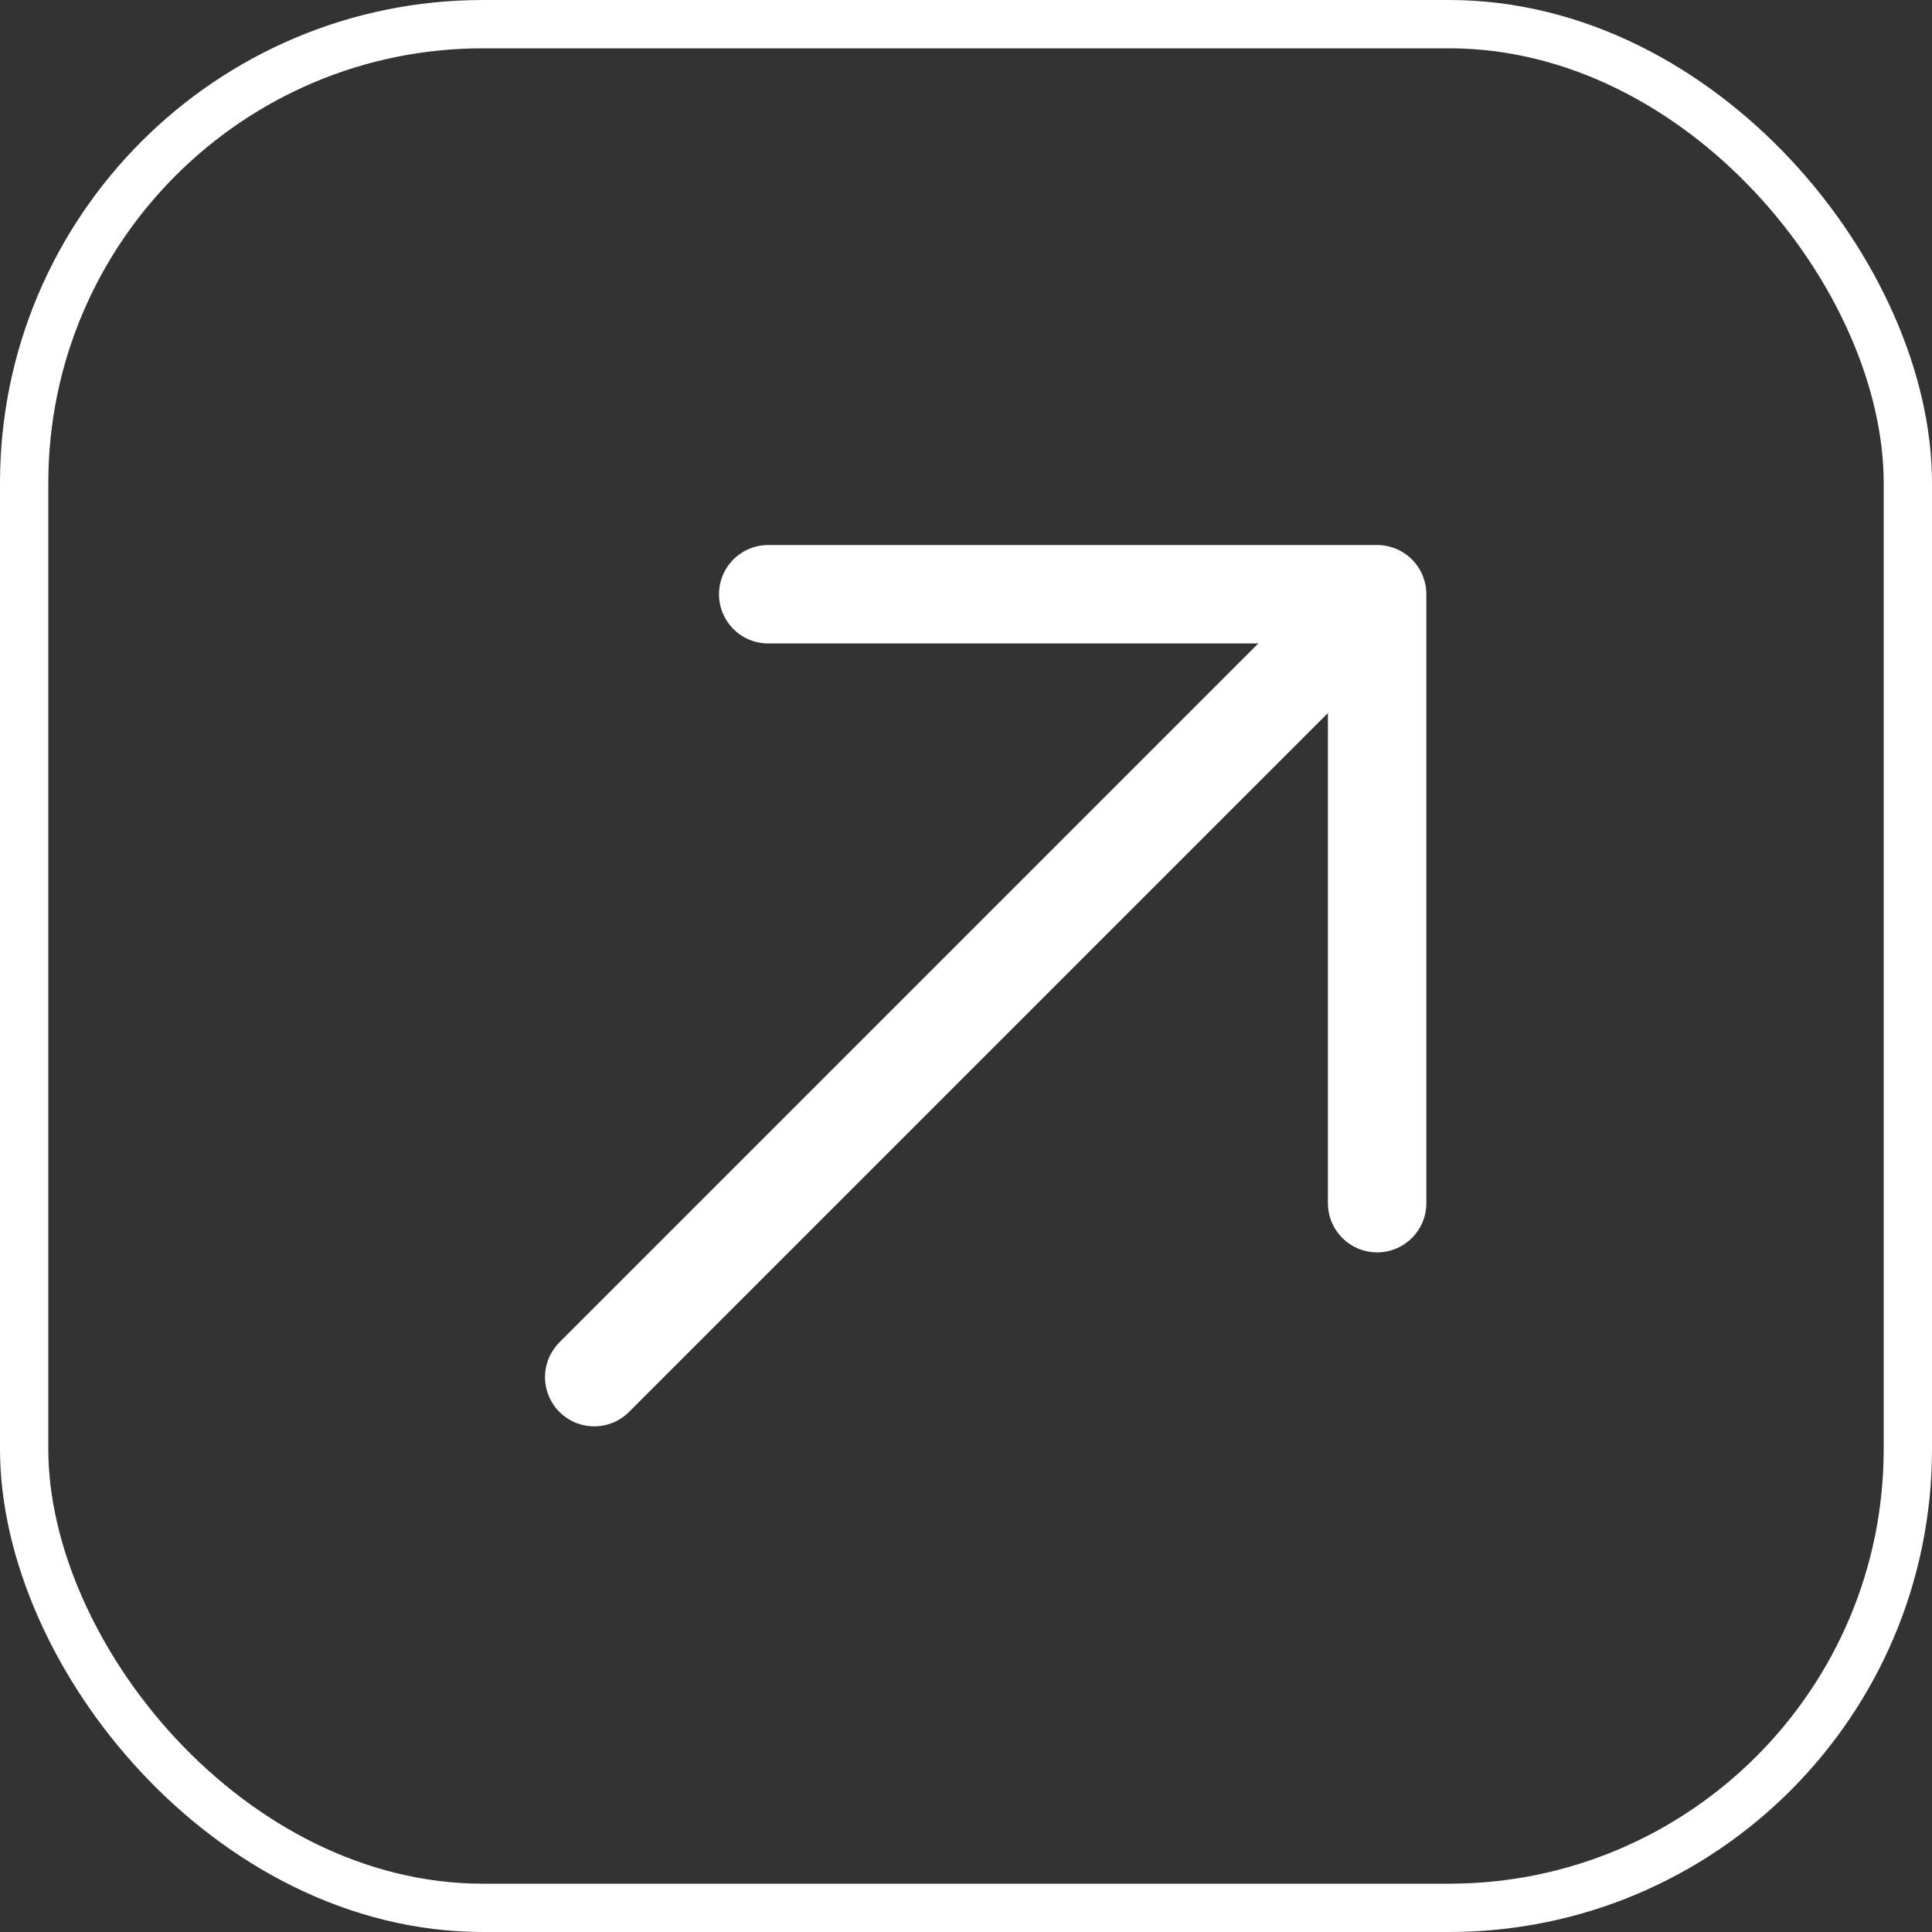
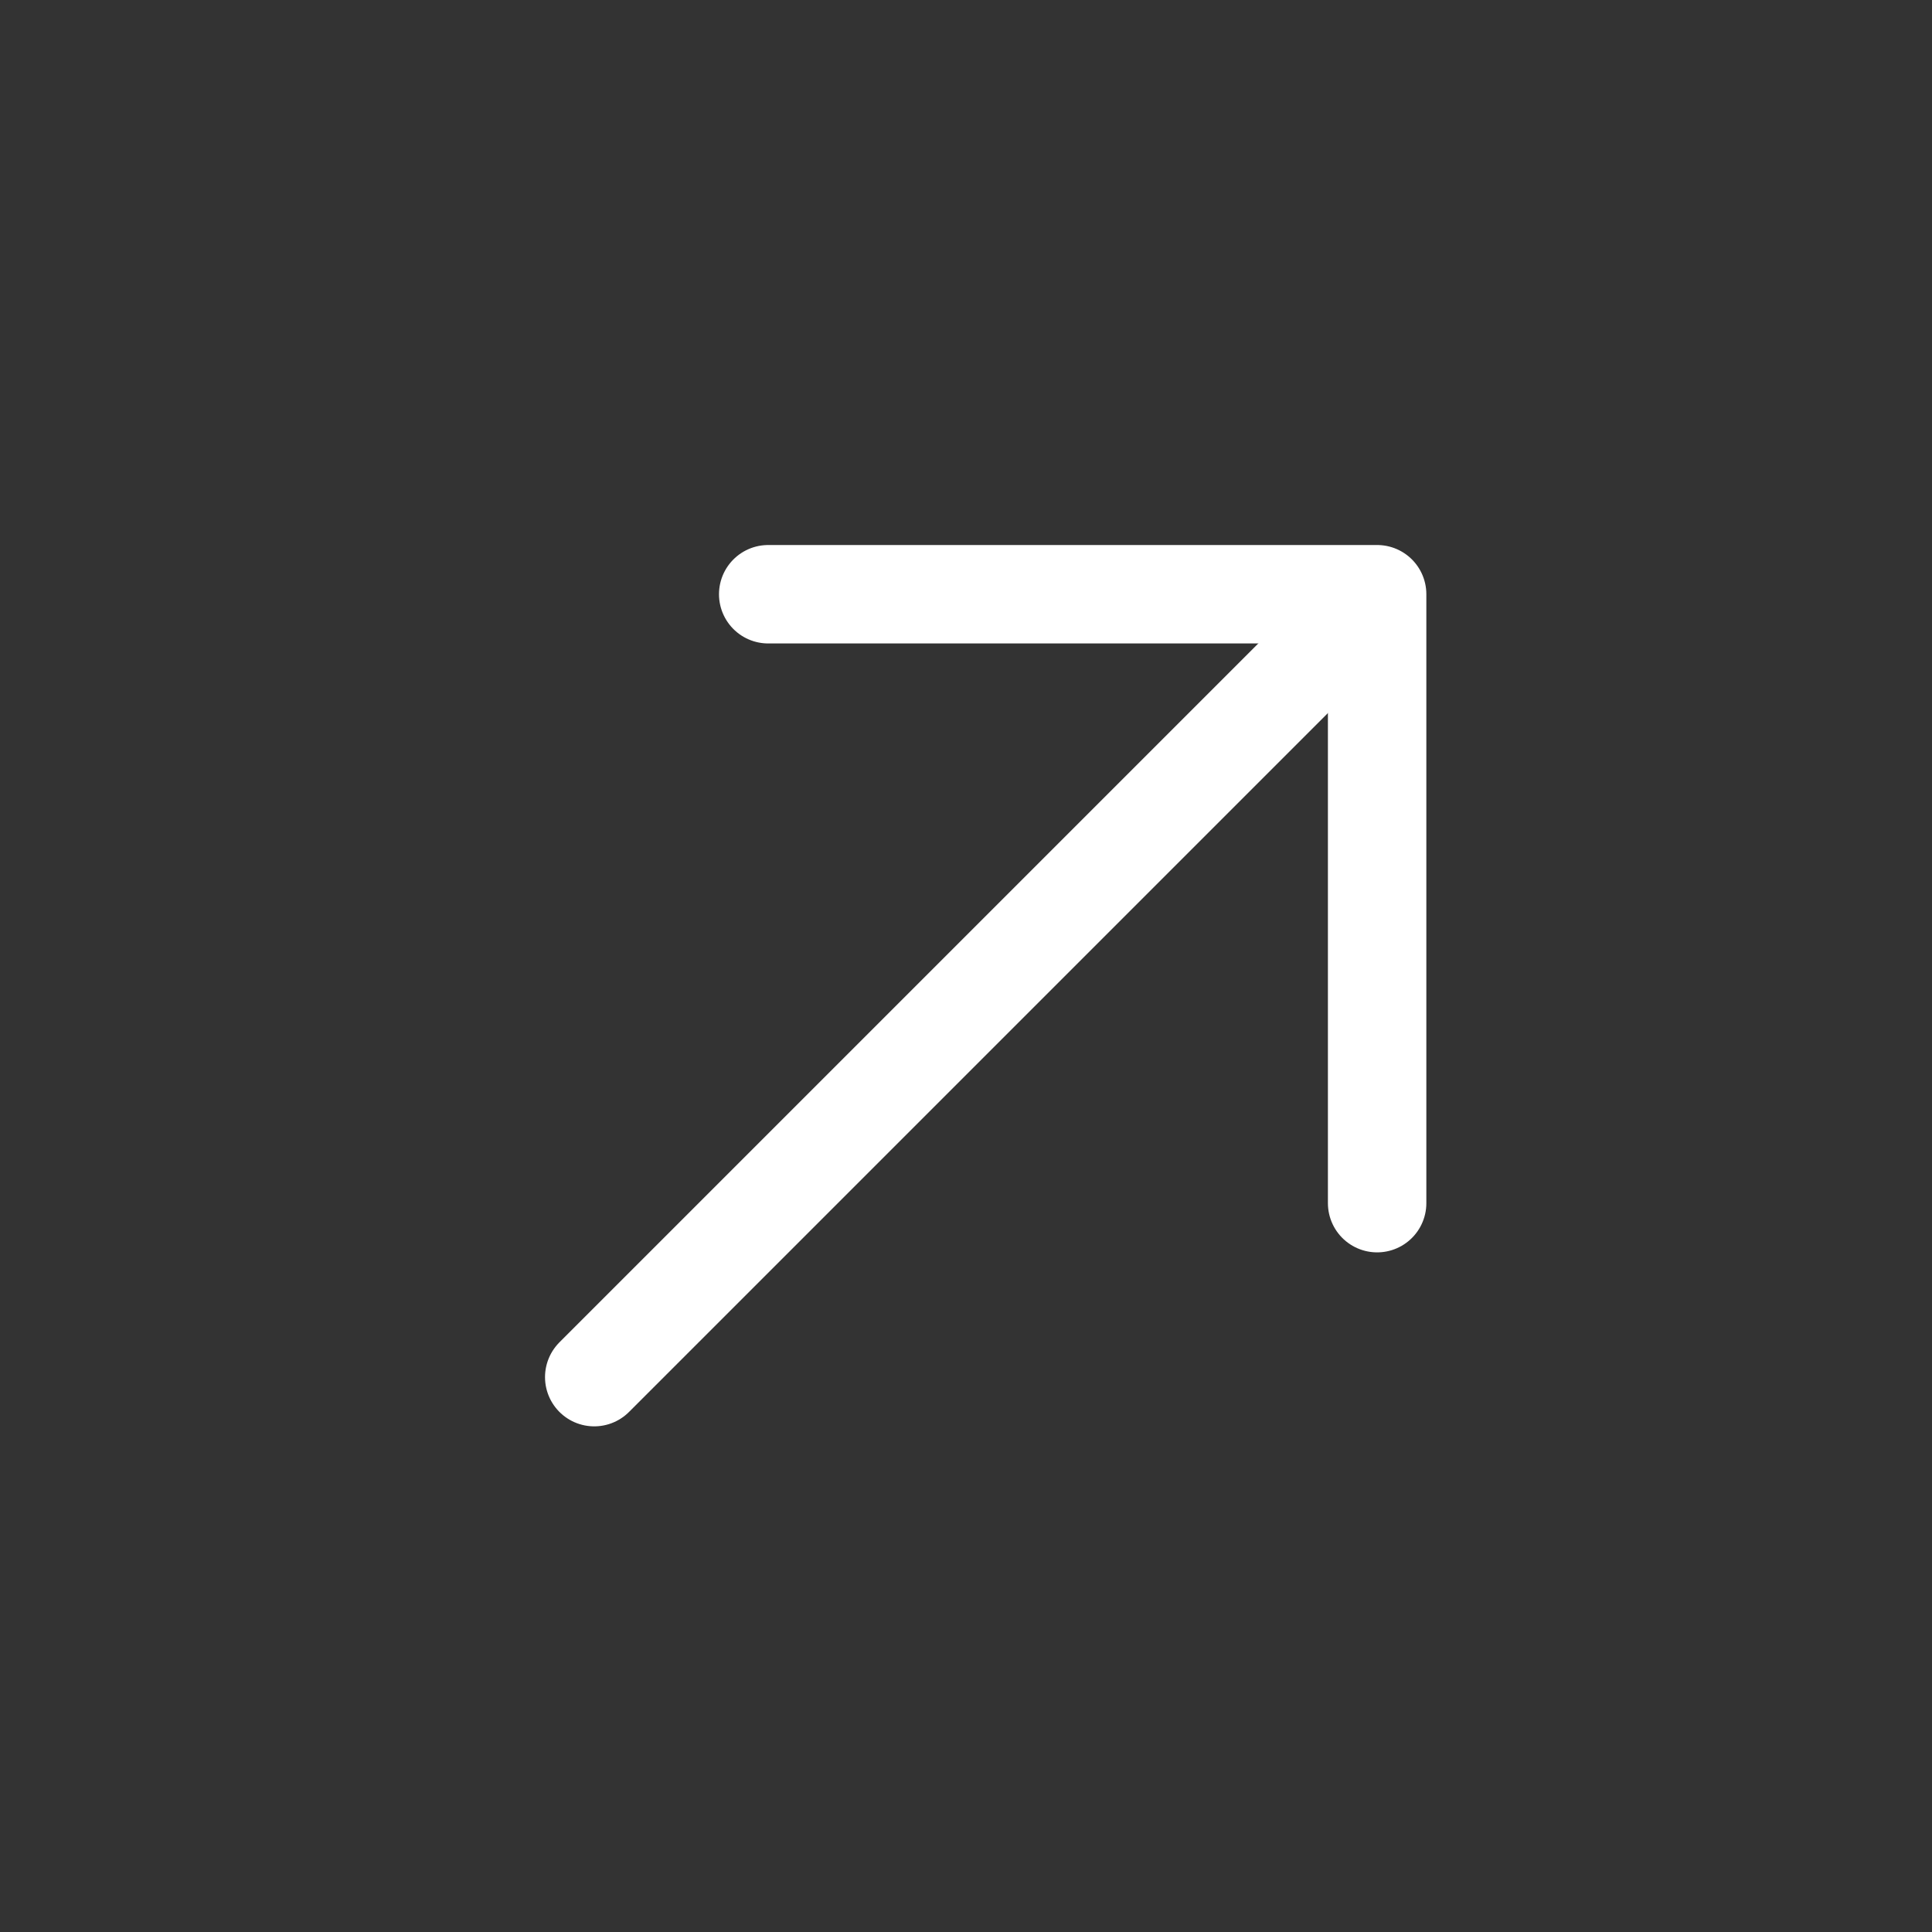
<svg xmlns="http://www.w3.org/2000/svg" width="40" height="40" viewBox="0 0 40 40" fill="none">
  <rect x="0" y="0" width="40" height="40" fill="#333333" stroke="none" />
-   <rect x="39.5" y="39.5" width="39" height="39" rx="9.5" transform="rotate(180 39.5 39.5)" stroke="white" />
  <path d="M12.303 28.512L28.062 12.753" stroke="white" stroke-width="2.038" stroke-linecap="round" stroke-linejoin="round" />
  <path d="M28.512 24.91V12.303H15.905" stroke="white" stroke-width="2.038" stroke-linecap="round" stroke-linejoin="round" />
</svg>